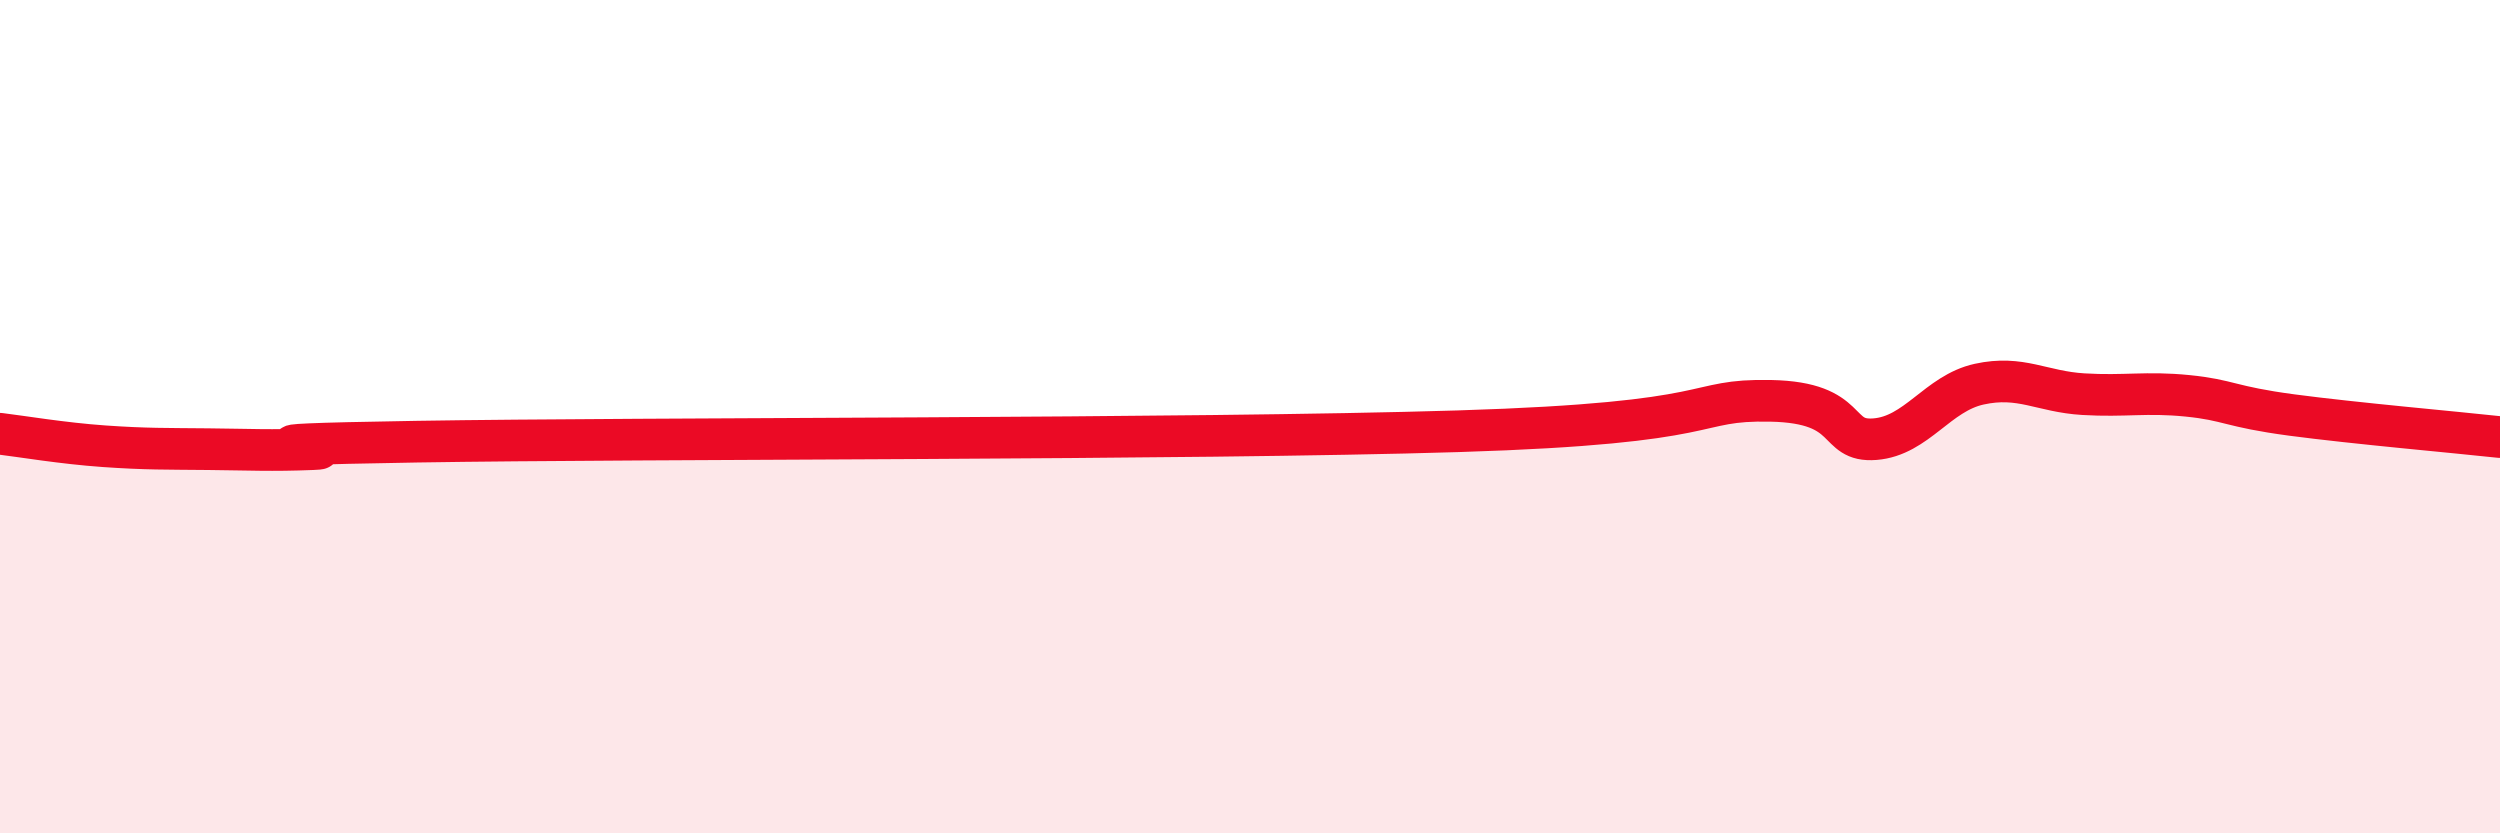
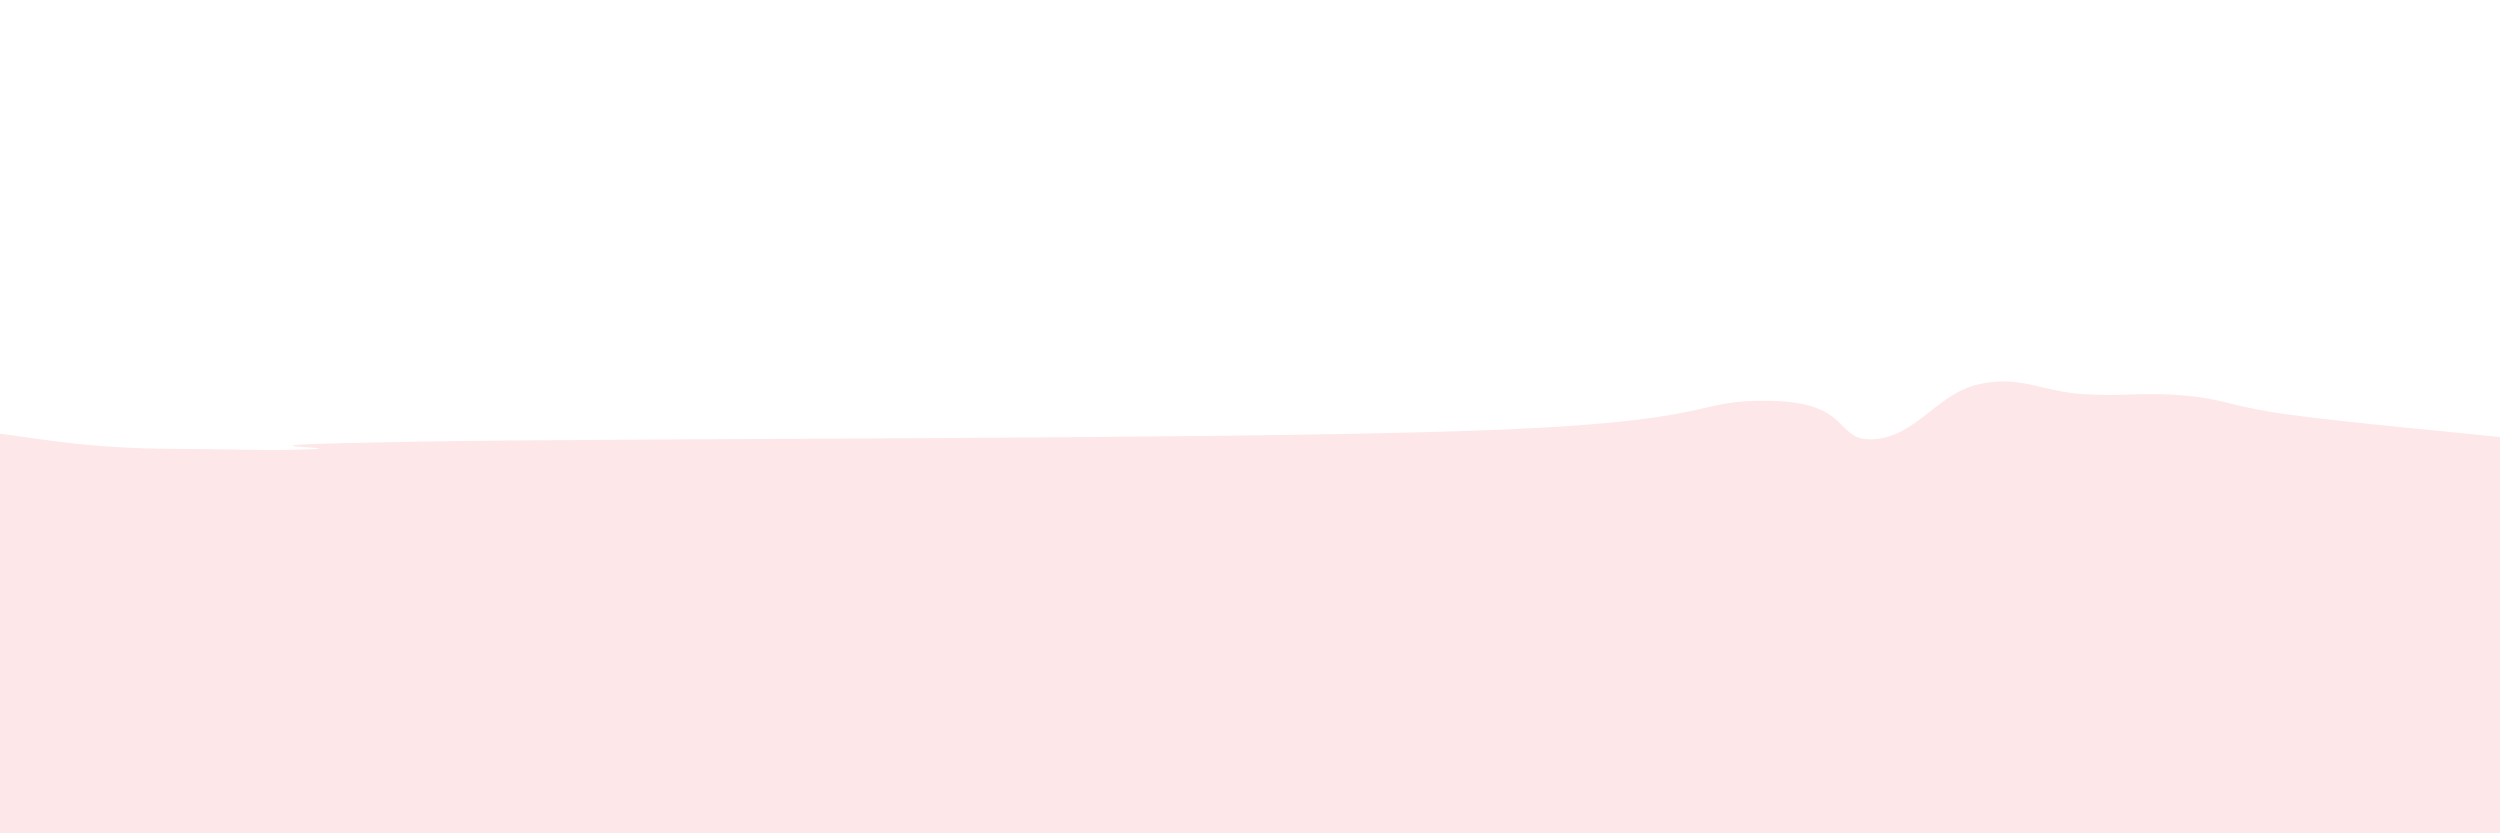
<svg xmlns="http://www.w3.org/2000/svg" width="60" height="20" viewBox="0 0 60 20">
  <path d="M 0,10.41 C 0.5,10.47 1.5,10.64 2.5,10.71 C 3.5,10.78 4,10.77 5,10.78 C 6,10.79 6.5,10.82 7.5,10.78 C 8.5,10.74 4.5,10.69 10,10.6 C 15.5,10.51 28.5,10.55 35,10.35 C 41.5,10.15 40.5,9.58 42.5,9.62 C 44.5,9.66 44,10.62 45,10.54 C 46,10.46 46.5,9.44 47.5,9.22 C 48.5,9 49,9.4 50,9.46 C 51,9.52 51.5,9.4 52.5,9.5 C 53.5,9.6 53.5,9.76 55,9.96 C 56.5,10.16 59,10.38 60,10.49L60 20L0 20Z" fill="#EB0A25" opacity="0.1" stroke-linecap="round" stroke-linejoin="round" />
-   <path d="M 0,10.41 C 0.5,10.47 1.5,10.64 2.5,10.71 C 3.5,10.78 4,10.77 5,10.78 C 6,10.79 6.5,10.82 7.5,10.78 C 8.5,10.74 4.5,10.69 10,10.6 C 15.5,10.51 28.5,10.55 35,10.35 C 41.5,10.15 40.5,9.58 42.5,9.62 C 44.5,9.66 44,10.62 45,10.54 C 46,10.46 46.5,9.44 47.5,9.22 C 48.5,9 49,9.4 50,9.46 C 51,9.52 51.5,9.4 52.5,9.5 C 53.5,9.6 53.5,9.76 55,9.96 C 56.5,10.16 59,10.38 60,10.49" stroke="#EB0A25" stroke-width="1" fill="none" stroke-linecap="round" stroke-linejoin="round" />
</svg>